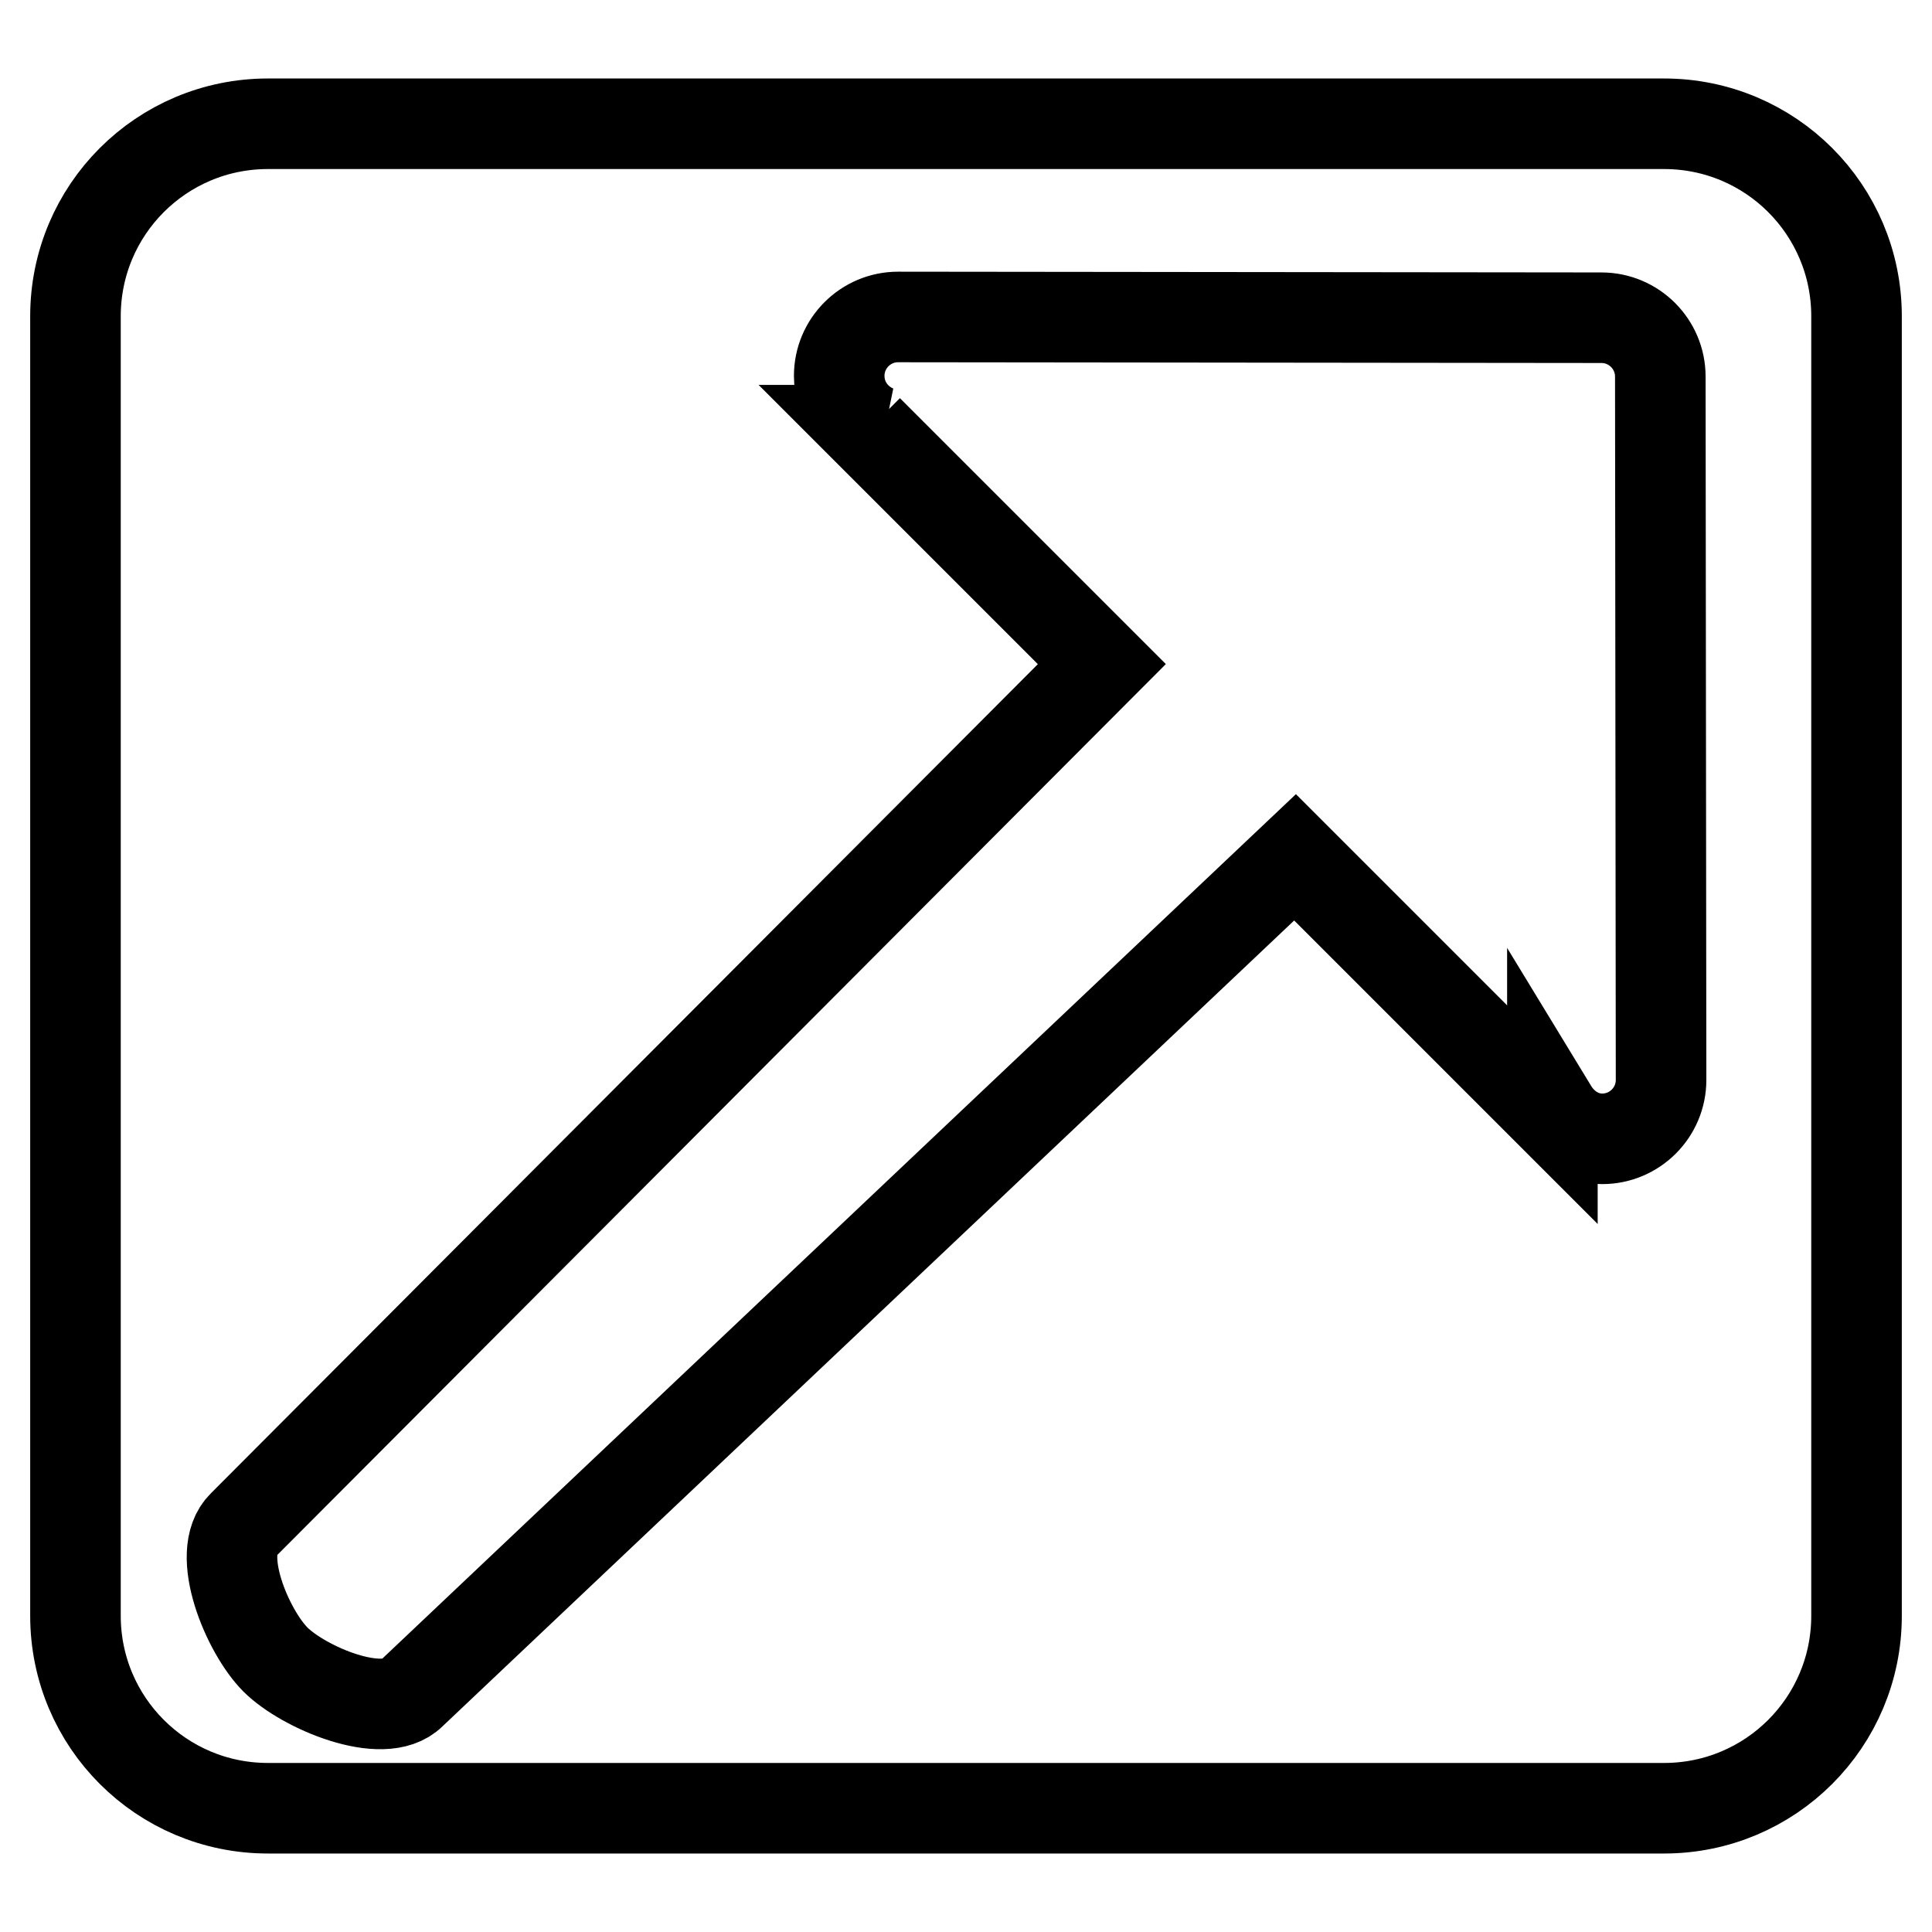
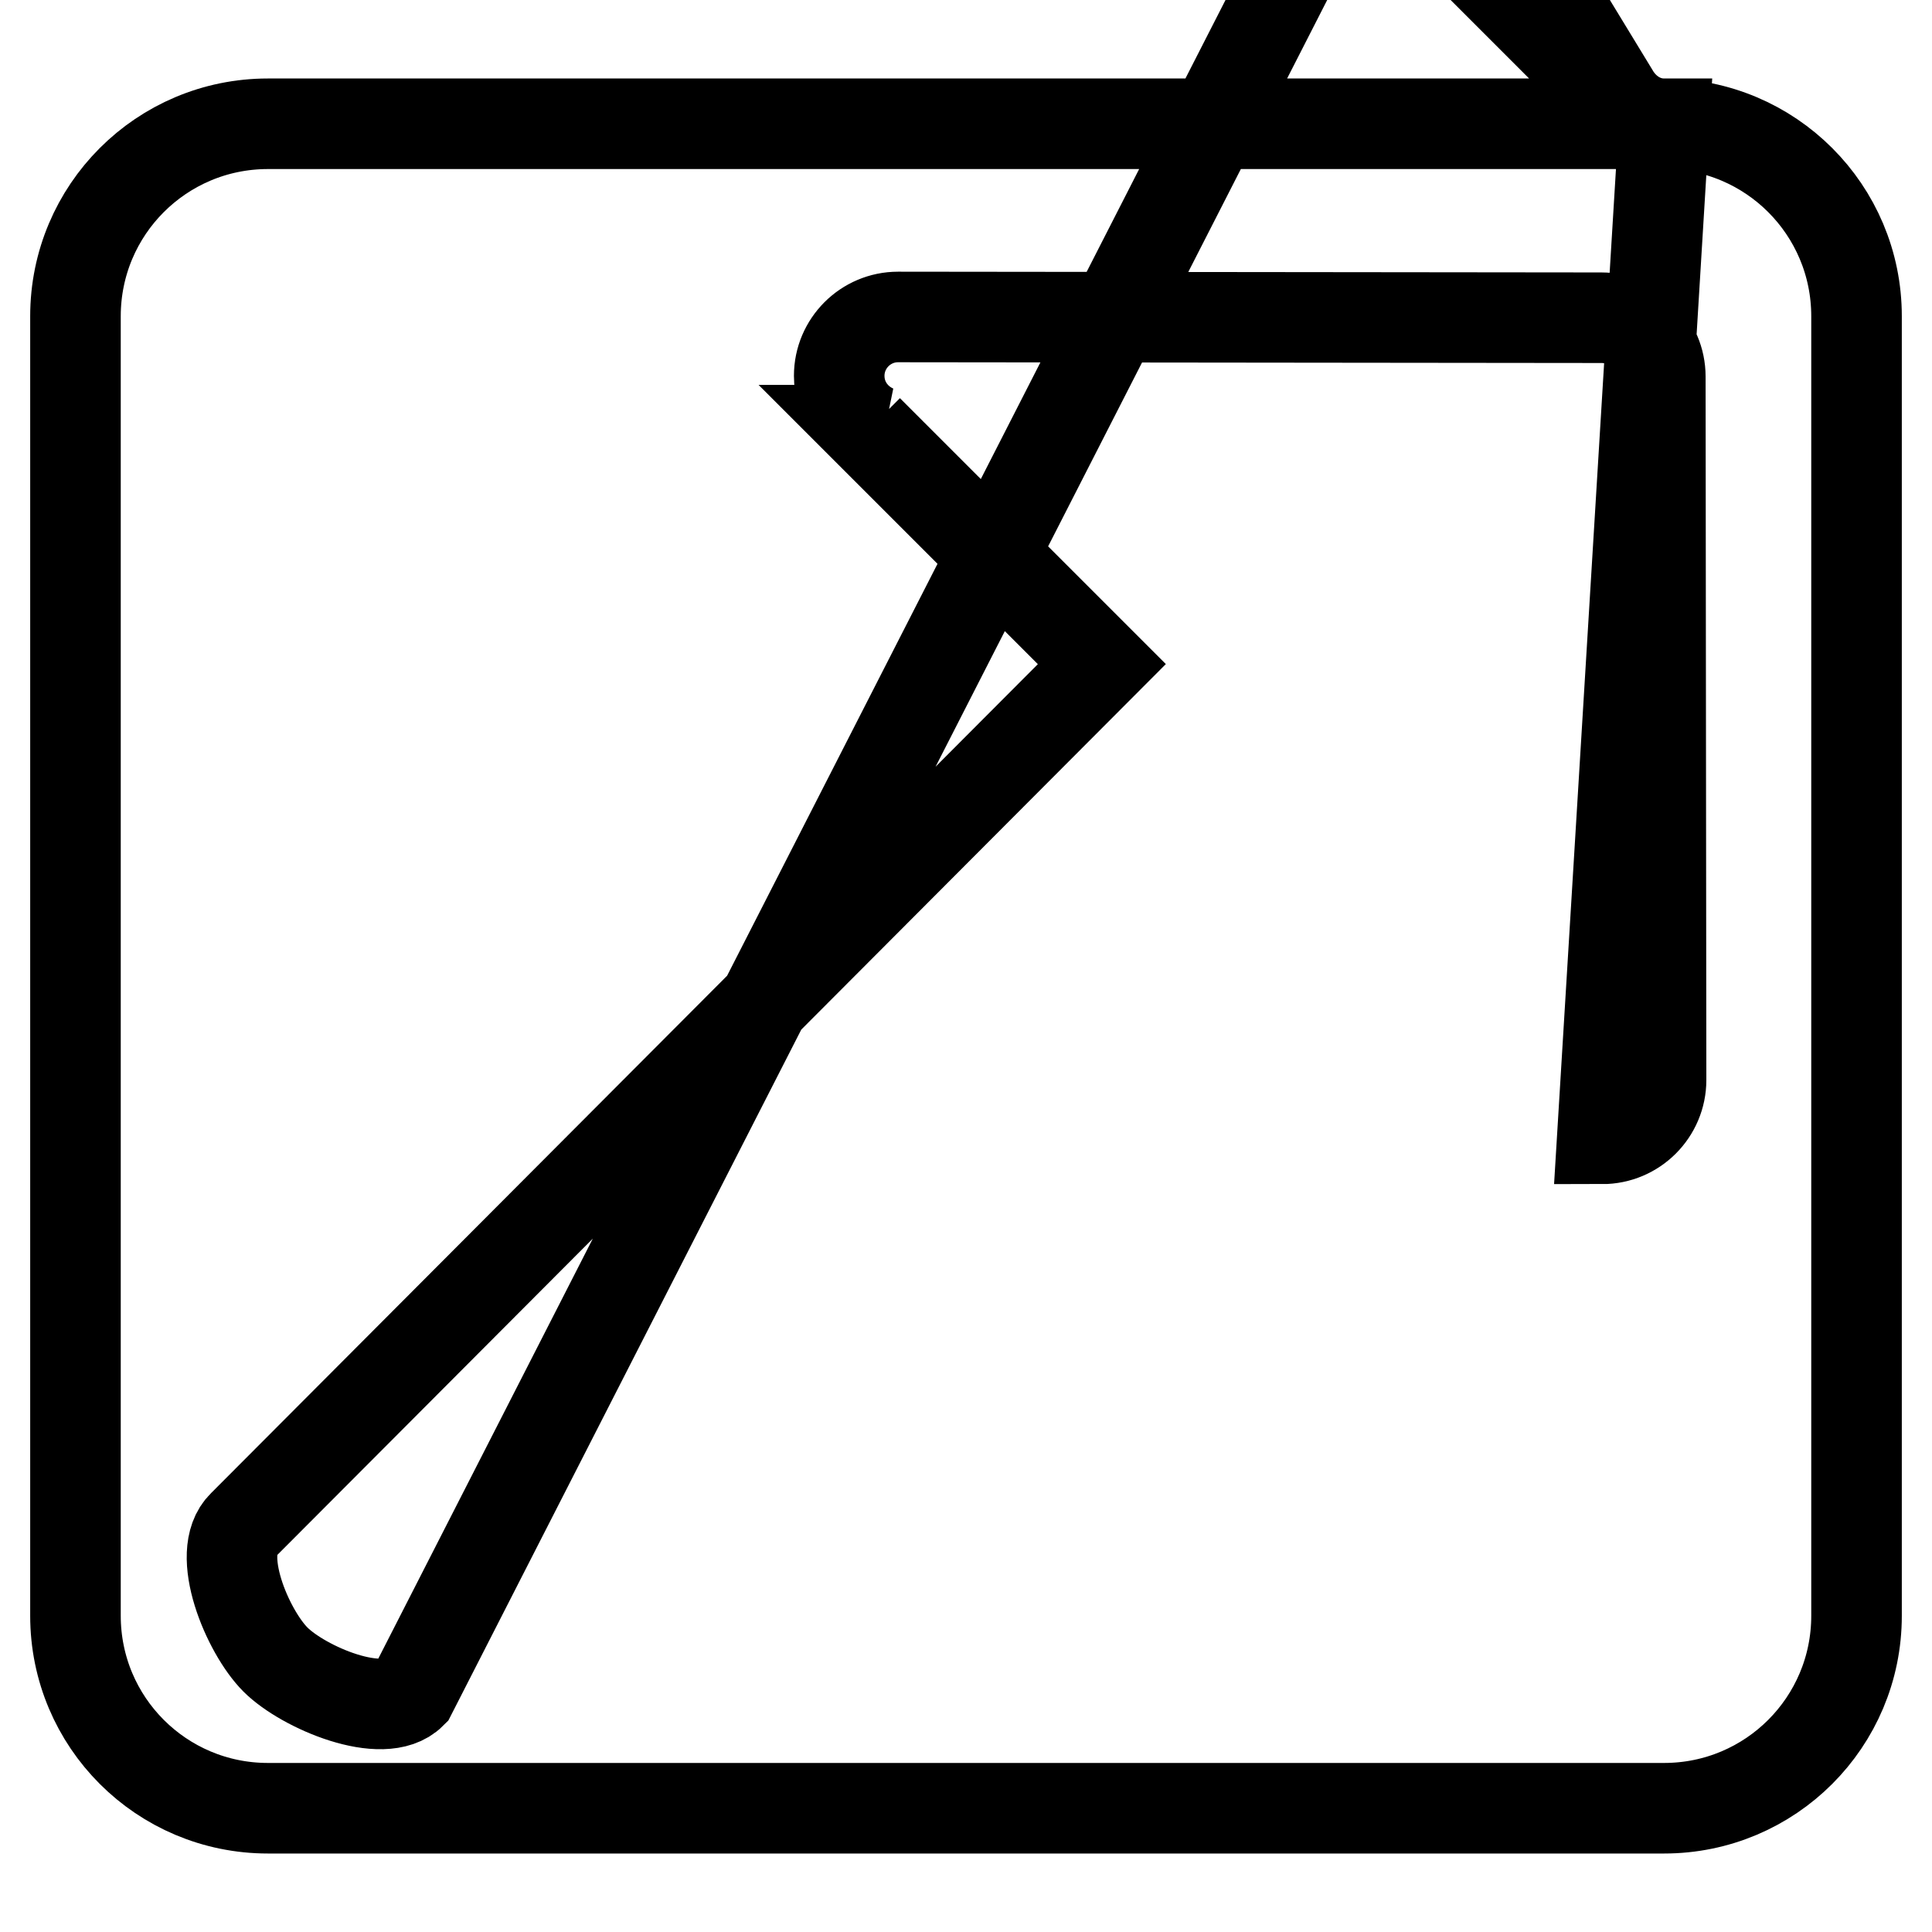
<svg xmlns="http://www.w3.org/2000/svg" version="1.1" x="0px" y="0px" viewBox="0 0 256 256" enable-background="new 0 0 256 256" xml:space="preserve">
  <g>
    <g>
-       <path stroke-width="12" fill-opacity="0" stroke="#000000" d="M220.5,16.4h-185C21.4,16.4,10,27.8,10,41.9v172.2c0,14.1,11.4,25.5,25.5,25.5h185c14.1,0,25.5-11.4,25.5-25.5V41.9C246,27.8,234.6,16.4,220.5,16.4z M212.3,150.9c-2.8,0-5.2-1.6-6.6-3.9l0,0.7l-34.1-34.1L54.5,224.4c-3.7,3.7-14.3-0.8-18-4.5c-3.7-3.7-8.1-14.1-4.3-17.8L146,88l-31-31l1,0c-2.8-1.2-4.8-3.9-4.8-7.2c0-4.3,3.5-7.8,7.8-7.8l93.2,0.1c4.3,0,7.8,3.5,7.8,7.8l0.1,93.2C220.1,147.4,216.6,150.9,212.3,150.9z" />
+       <path stroke-width="12" fill-opacity="0" stroke="#000000" d="M220.5,16.4h-185C21.4,16.4,10,27.8,10,41.9v172.2c0,14.1,11.4,25.5,25.5,25.5h185c14.1,0,25.5-11.4,25.5-25.5V41.9C246,27.8,234.6,16.4,220.5,16.4z c-2.8,0-5.2-1.6-6.6-3.9l0,0.7l-34.1-34.1L54.5,224.4c-3.7,3.7-14.3-0.8-18-4.5c-3.7-3.7-8.1-14.1-4.3-17.8L146,88l-31-31l1,0c-2.8-1.2-4.8-3.9-4.8-7.2c0-4.3,3.5-7.8,7.8-7.8l93.2,0.1c4.3,0,7.8,3.5,7.8,7.8l0.1,93.2C220.1,147.4,216.6,150.9,212.3,150.9z" />
    </g>
  </g>
</svg>